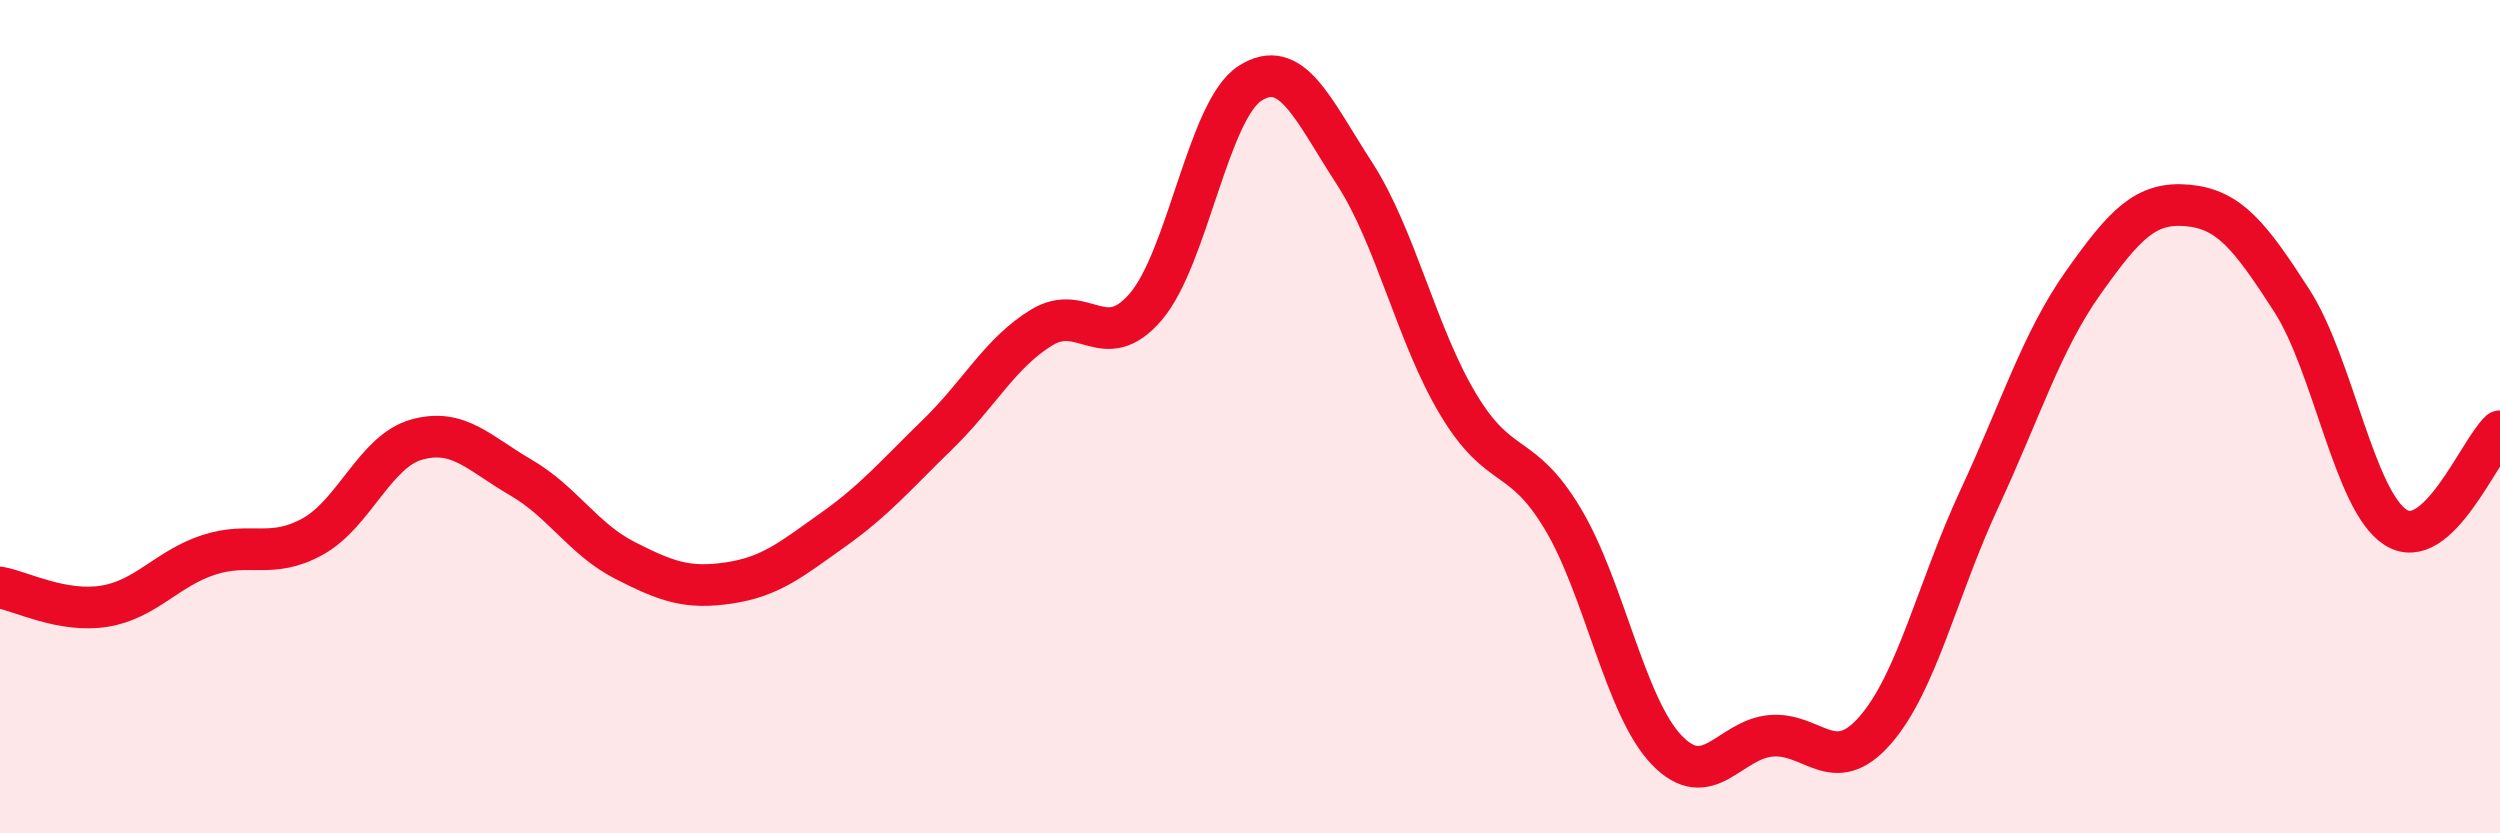
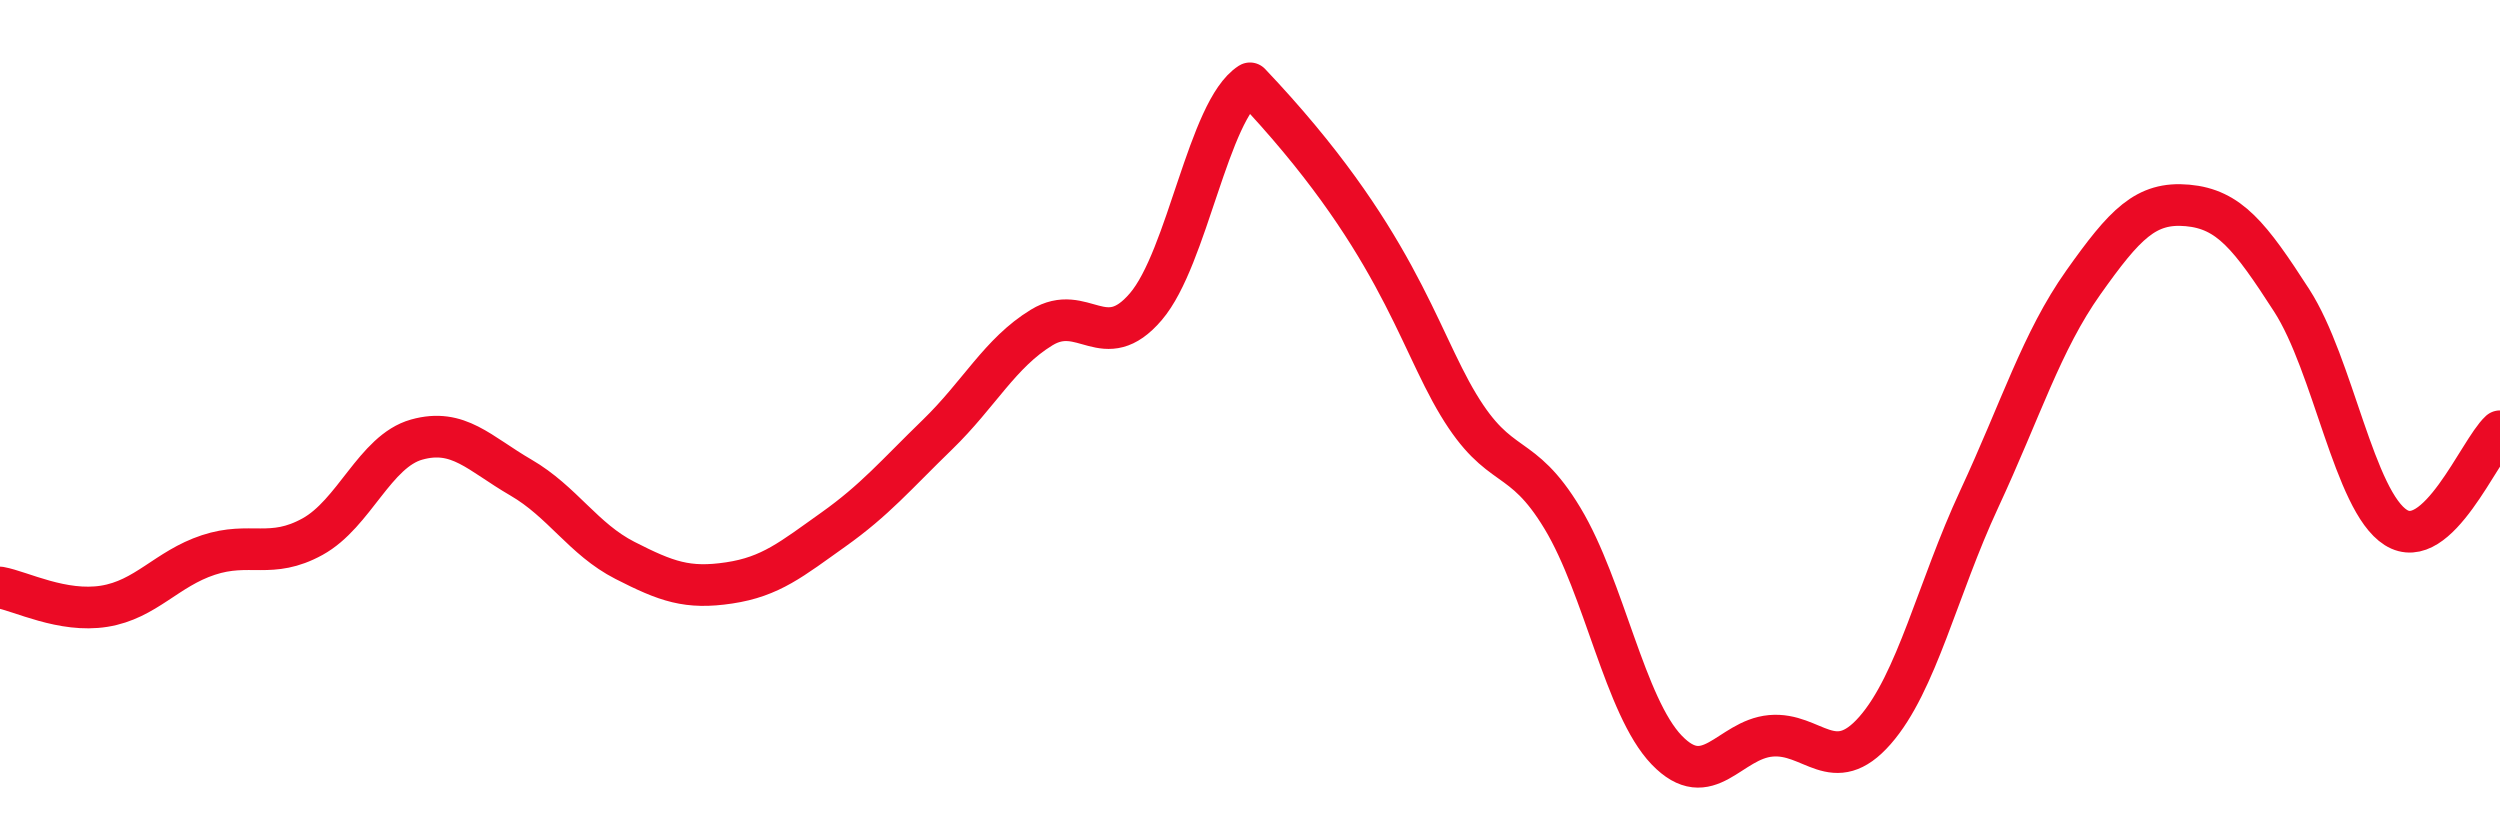
<svg xmlns="http://www.w3.org/2000/svg" width="60" height="20" viewBox="0 0 60 20">
-   <path d="M 0,14.1 C 0.5,14.19 1.5,14.71 2.5,14.55 C 3.5,14.39 4,13.65 5,13.32 C 6,12.99 6.5,13.43 7.5,12.88 C 8.5,12.33 9,10.83 10,10.55 C 11,10.27 11.5,10.88 12.5,11.46 C 13.5,12.04 14,12.94 15,13.45 C 16,13.96 16.5,14.14 17.5,13.99 C 18.5,13.84 19,13.42 20,12.71 C 21,12 21.5,11.4 22.5,10.43 C 23.5,9.46 24,8.47 25,7.86 C 26,7.25 26.5,8.53 27.5,7.36 C 28.5,6.19 29,2.64 30,2 C 31,1.36 31.5,2.61 32.5,4.15 C 33.5,5.69 34,8.05 35,9.71 C 36,11.37 36.5,10.78 37.5,12.44 C 38.5,14.1 39,16.96 40,18 C 41,19.04 41.5,17.75 42.5,17.66 C 43.5,17.57 44,18.67 45,17.53 C 46,16.39 46.5,14.13 47.5,11.98 C 48.5,9.83 49,8.19 50,6.78 C 51,5.37 51.5,4.84 52.5,4.93 C 53.5,5.02 54,5.66 55,7.21 C 56,8.76 56.5,12.03 57.5,12.66 C 58.5,13.29 59.5,10.81 60,10.35L60 20L0 20Z" fill="#EB0A25" opacity="0.1" stroke-linecap="round" stroke-linejoin="round" />
-   <path d="M 0,14.1 C 0.5,14.19 1.5,14.71 2.5,14.55 C 3.5,14.39 4,13.65 5,13.32 C 6,12.99 6.5,13.43 7.5,12.88 C 8.5,12.33 9,10.83 10,10.55 C 11,10.27 11.5,10.88 12.5,11.46 C 13.5,12.04 14,12.94 15,13.45 C 16,13.96 16.5,14.14 17.5,13.99 C 18.5,13.84 19,13.42 20,12.71 C 21,12 21.5,11.4 22.5,10.43 C 23.5,9.46 24,8.47 25,7.86 C 26,7.25 26.5,8.53 27.5,7.36 C 28.5,6.19 29,2.64 30,2 C 31,1.36 31.5,2.61 32.5,4.15 C 33.5,5.69 34,8.05 35,9.71 C 36,11.37 36.5,10.78 37.5,12.44 C 38.5,14.1 39,16.96 40,18 C 41,19.04 41.5,17.75 42.5,17.66 C 43.5,17.57 44,18.67 45,17.53 C 46,16.39 46.5,14.13 47.5,11.98 C 48.5,9.83 49,8.19 50,6.78 C 51,5.37 51.5,4.84 52.5,4.93 C 53.5,5.02 54,5.66 55,7.21 C 56,8.76 56.5,12.03 57.5,12.66 C 58.5,13.29 59.5,10.81 60,10.35" stroke="#EB0A25" stroke-width="1" fill="none" stroke-linecap="round" stroke-linejoin="round" />
+   <path d="M 0,14.1 C 0.5,14.19 1.5,14.71 2.5,14.55 C 3.5,14.39 4,13.65 5,13.32 C 6,12.99 6.5,13.43 7.5,12.88 C 8.5,12.33 9,10.83 10,10.55 C 11,10.27 11.5,10.88 12.5,11.46 C 13.5,12.04 14,12.94 15,13.45 C 16,13.96 16.5,14.14 17.5,13.99 C 18.5,13.84 19,13.42 20,12.71 C 21,12 21.5,11.4 22.5,10.43 C 23.5,9.46 24,8.47 25,7.86 C 26,7.25 26.5,8.53 27.5,7.36 C 28.5,6.19 29,2.64 30,2 C 33.5,5.69 34,8.05 35,9.71 C 36,11.37 36.5,10.78 37.5,12.44 C 38.5,14.1 39,16.96 40,18 C 41,19.04 41.5,17.75 42.5,17.66 C 43.5,17.57 44,18.67 45,17.53 C 46,16.39 46.5,14.13 47.5,11.98 C 48.5,9.83 49,8.19 50,6.78 C 51,5.37 51.5,4.84 52.5,4.93 C 53.5,5.02 54,5.66 55,7.21 C 56,8.76 56.5,12.03 57.5,12.66 C 58.5,13.29 59.5,10.81 60,10.35" stroke="#EB0A25" stroke-width="1" fill="none" stroke-linecap="round" stroke-linejoin="round" />
</svg>